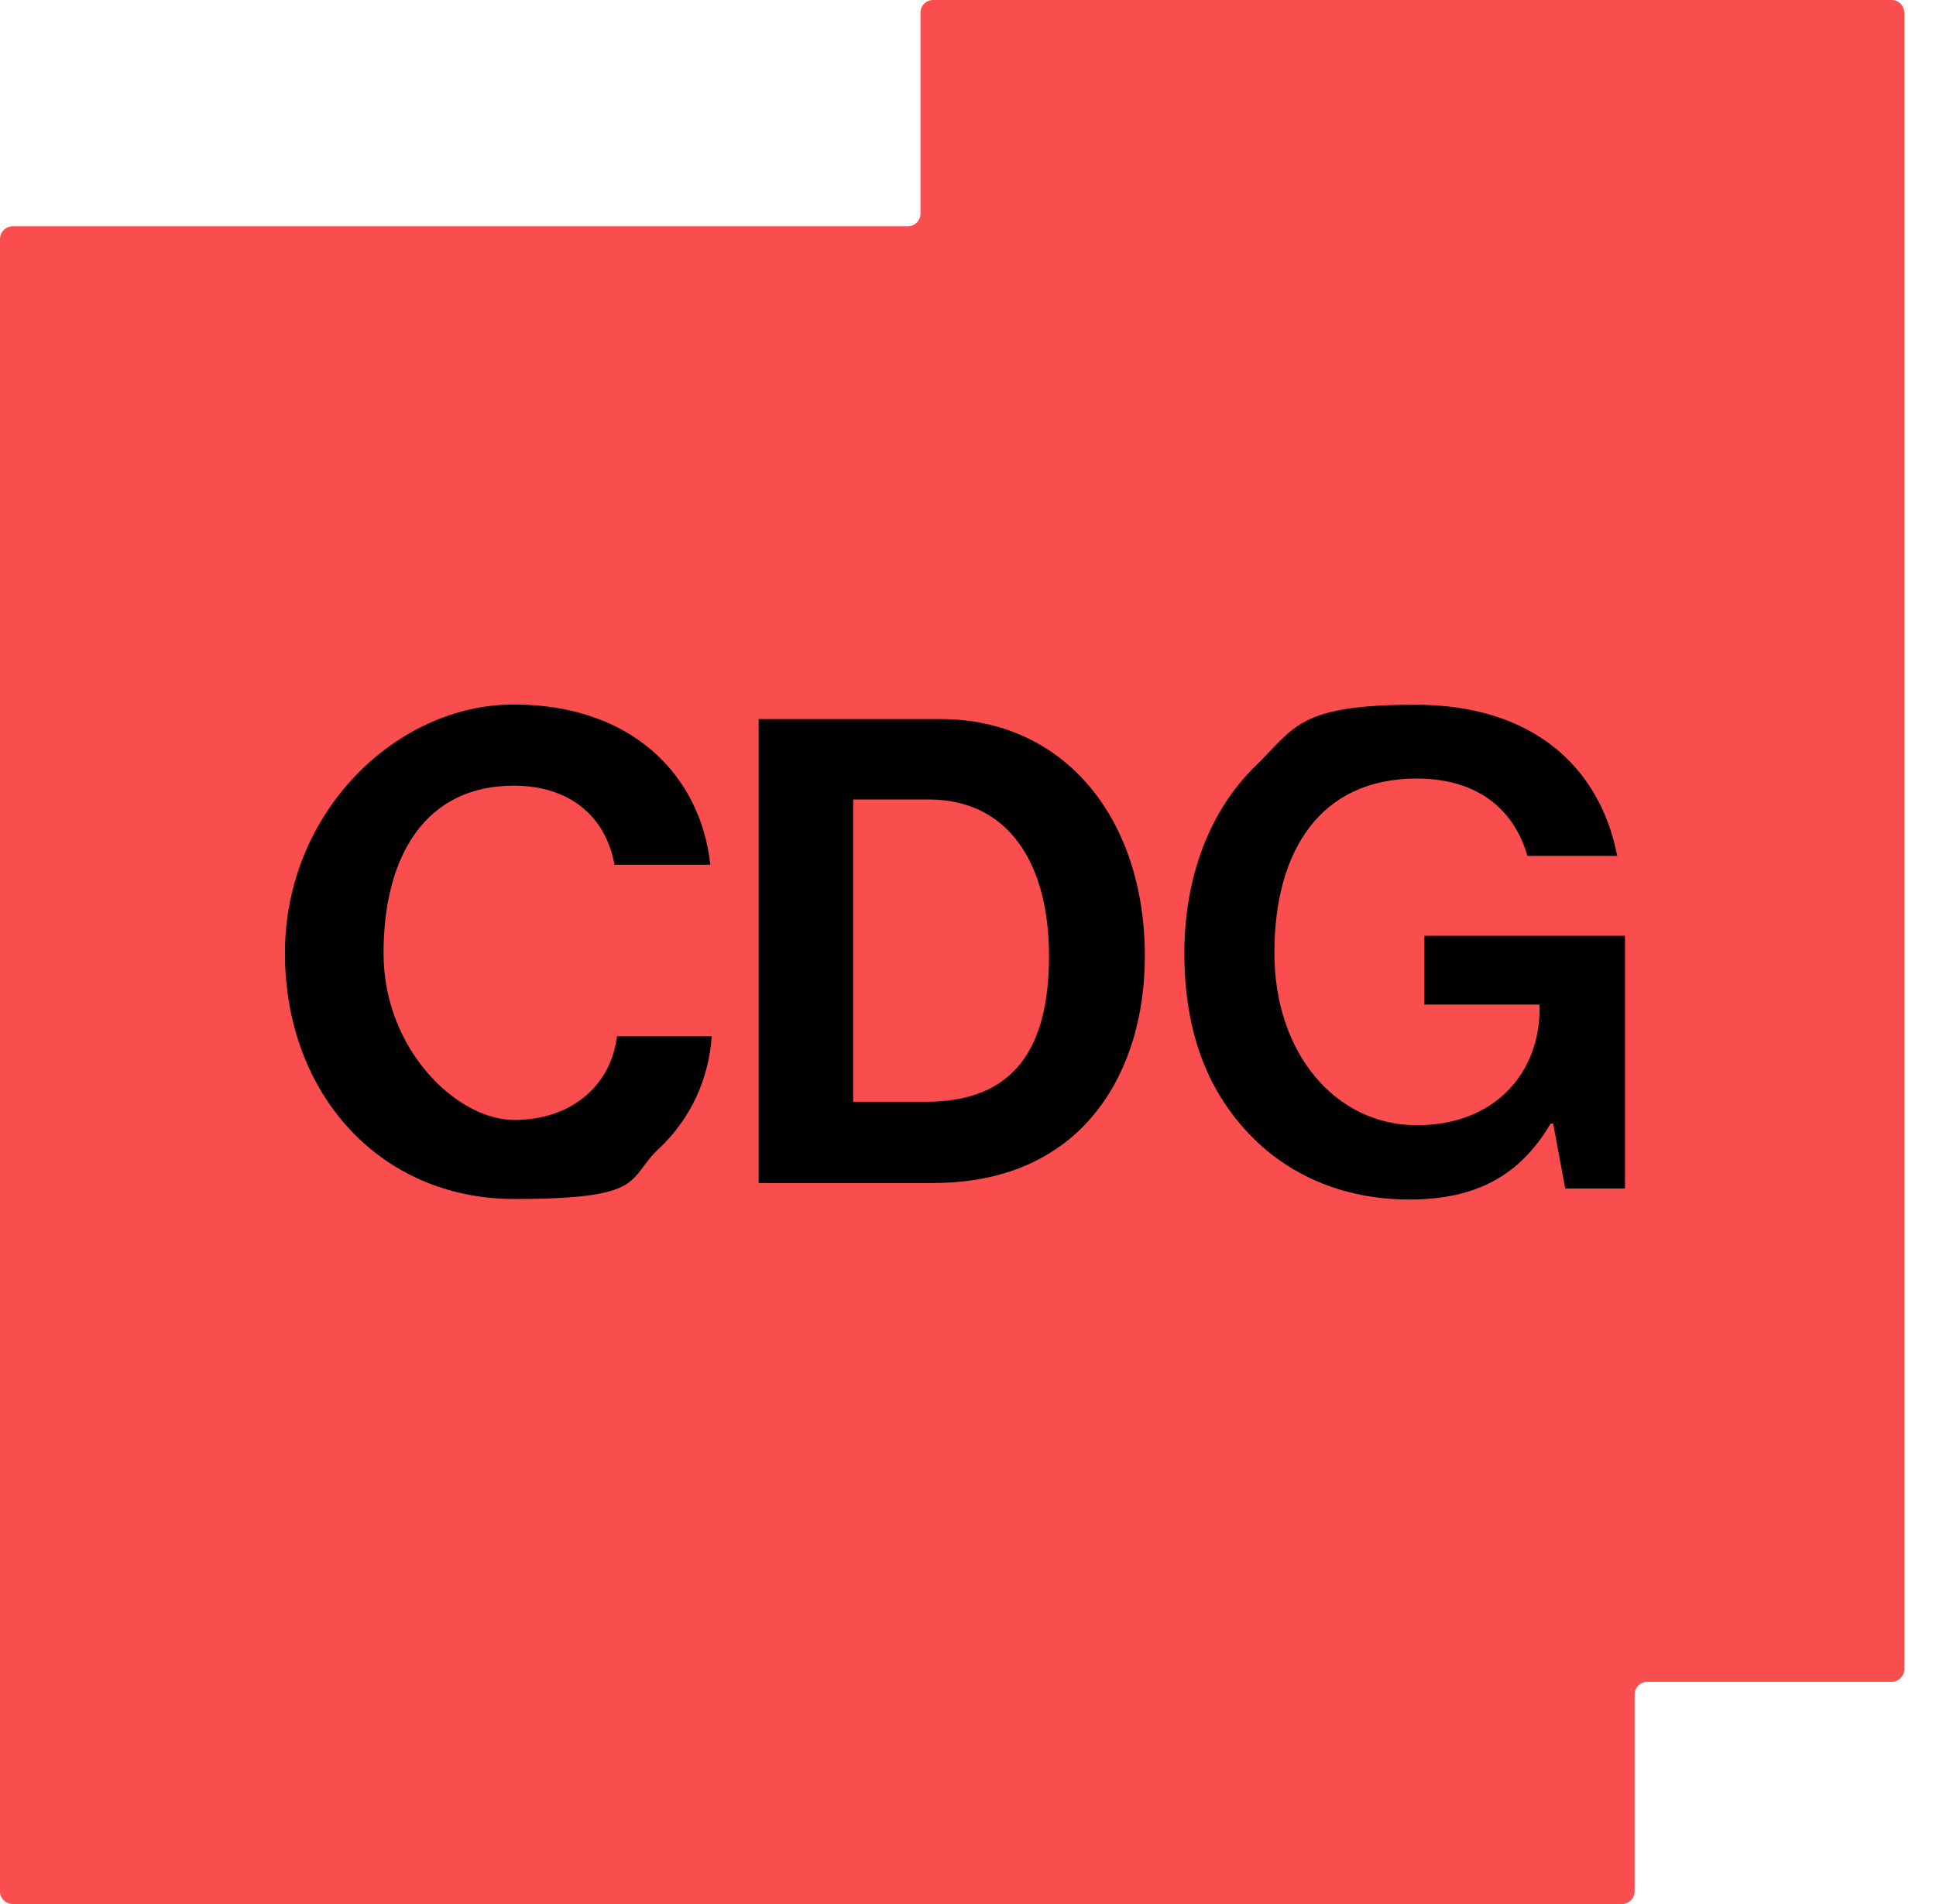
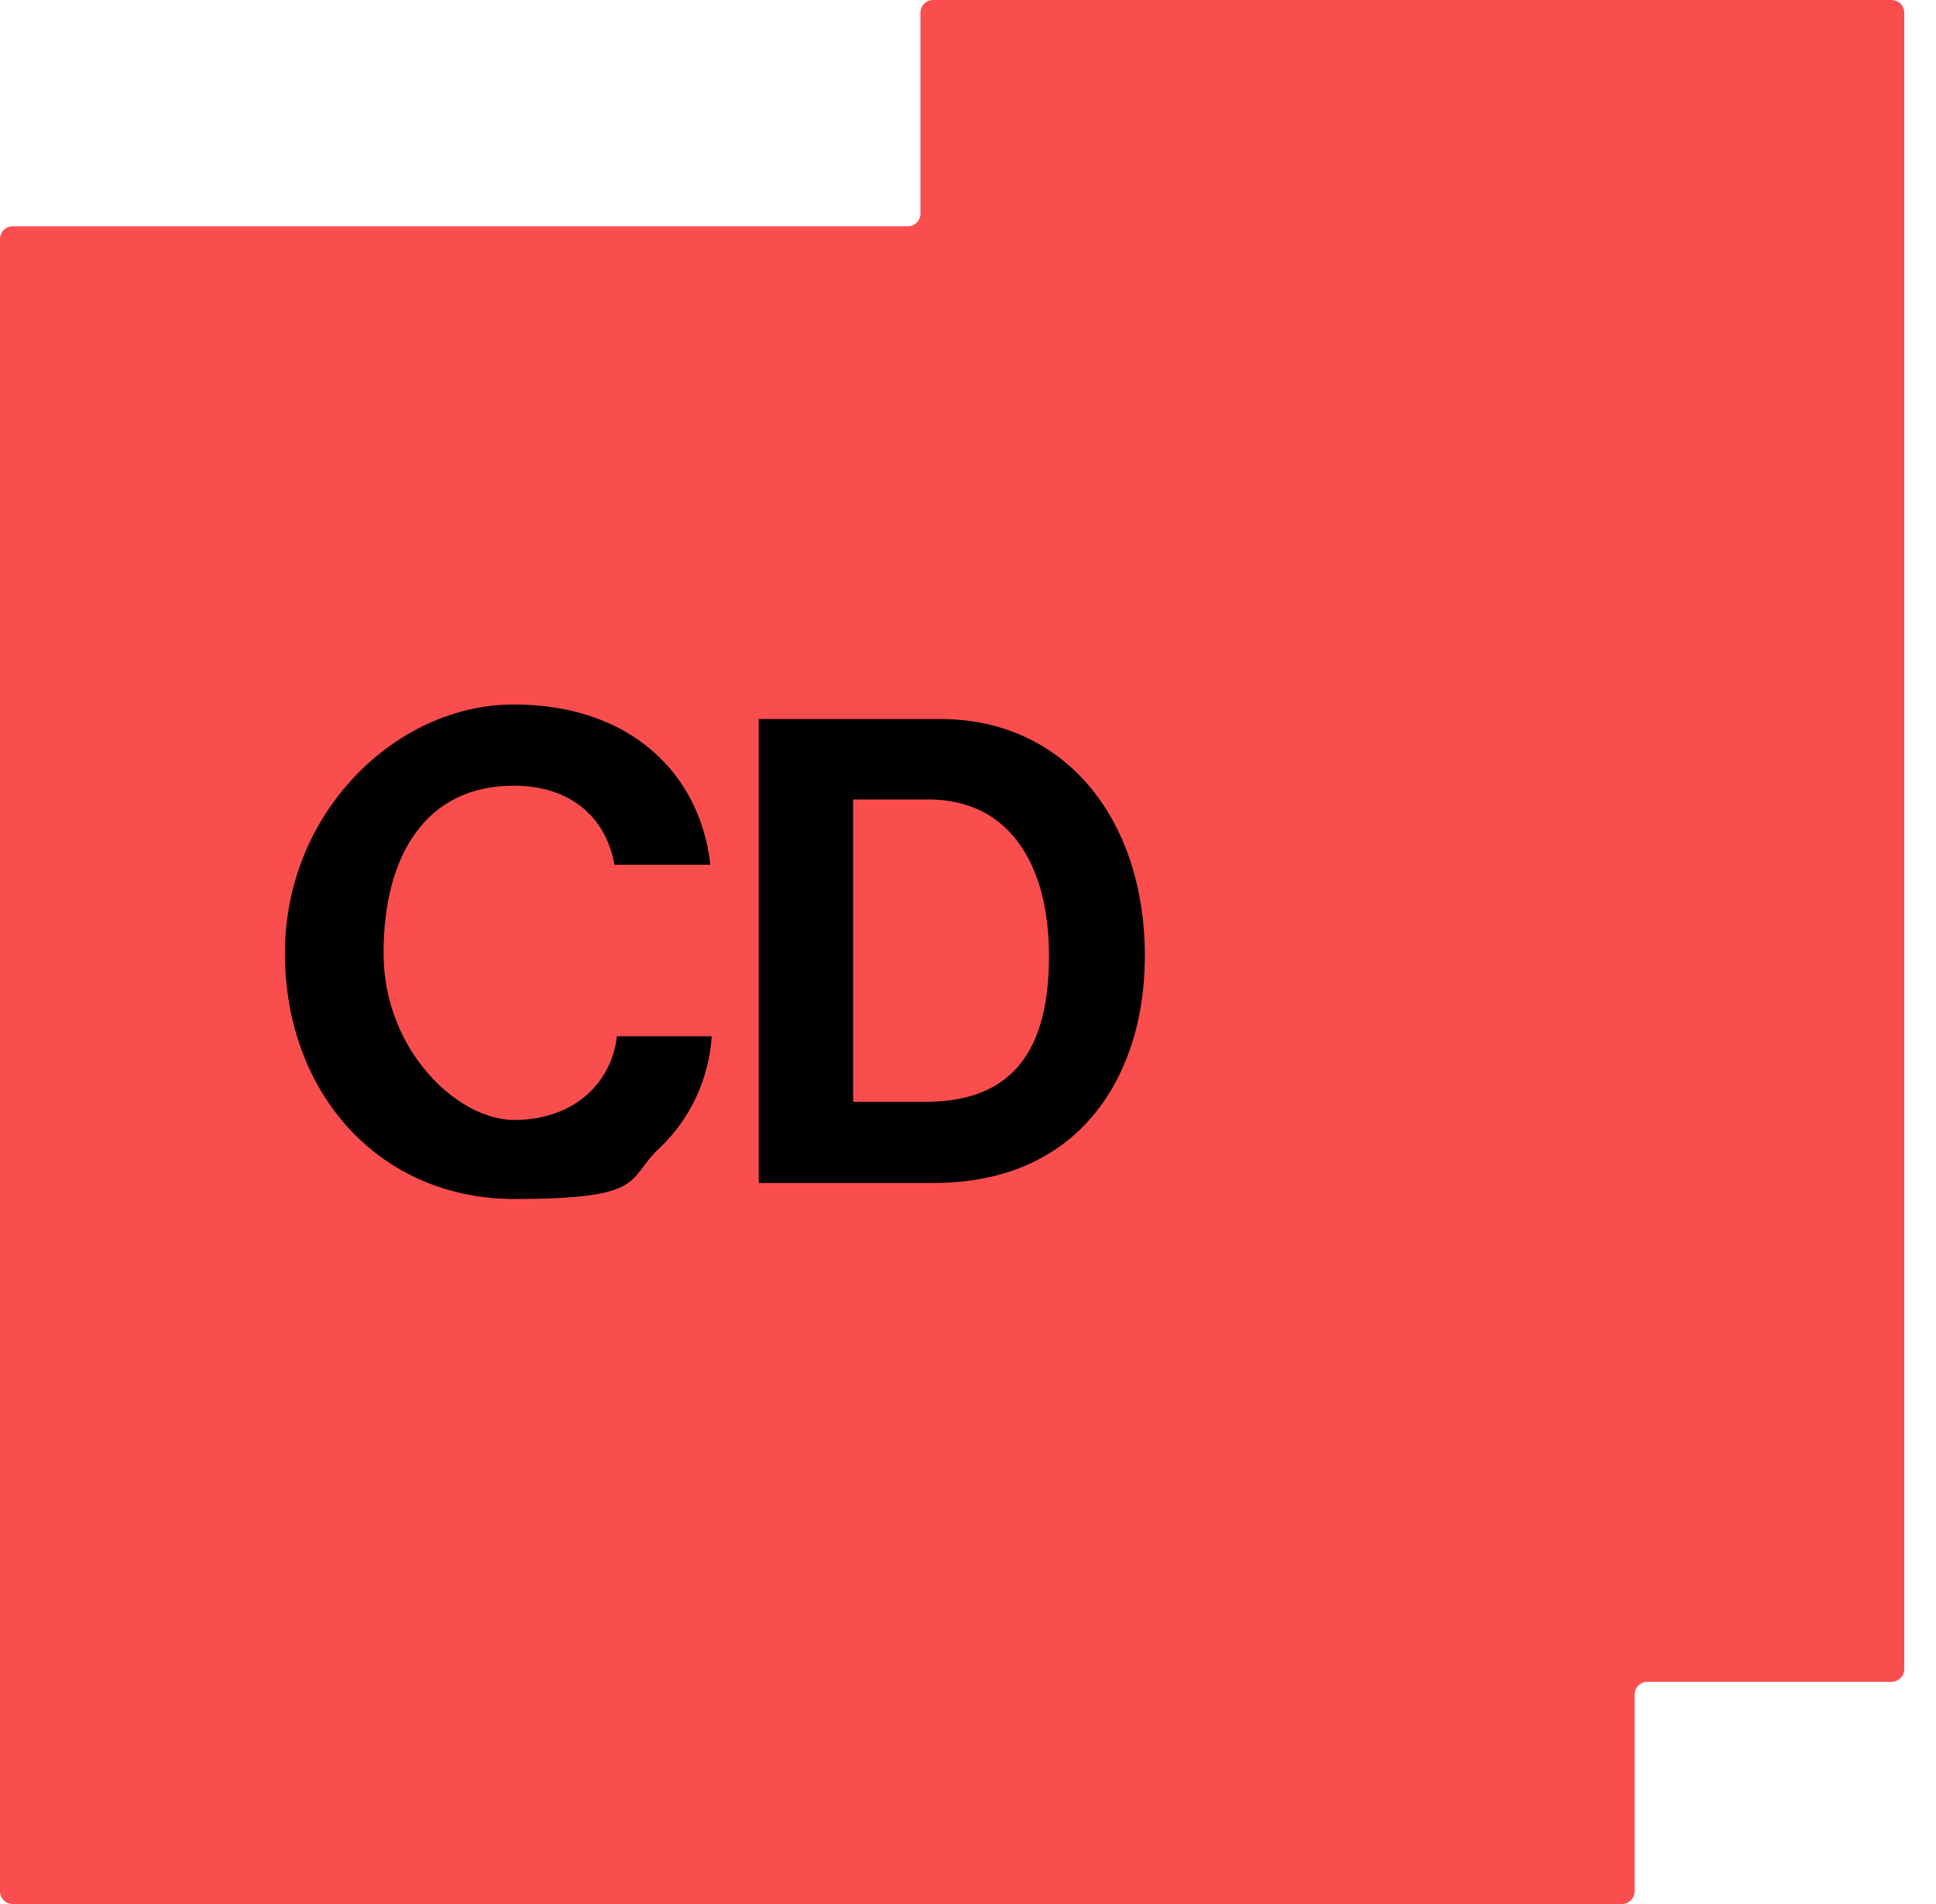
<svg xmlns="http://www.w3.org/2000/svg" width="61" height="60" viewBox="0 0 61 60" fill="none">
  <path d="M59.6 0C59.821 0 60 0.179 60 0.4V52.598C60 52.819 59.821 52.998 59.6 52.998H51.904C51.683 52.998 51.504 53.177 51.504 53.398V59.6C51.504 59.821 51.325 60 51.104 60H0.4C0.179 60 0 59.821 0 59.6V7.532C0 7.311 0.179 7.132 0.4 7.132H28.602C28.823 7.132 29.002 6.953 29.002 6.732V0.4C29.002 0.179 29.181 0 29.402 0H59.6Z" fill="#FA4D4E" />
  <path d="M36.072 30.122C36.072 25.809 33.548 22.659 29.632 22.659H23.905V37.28H29.379C31.224 37.28 32.643 36.768 33.731 35.865C35.272 34.573 36.072 32.49 36.072 30.122ZM29.179 34.72H26.881V25.193H29.258C31.782 25.193 33.052 27.215 33.052 30.122C33.052 33.028 31.964 34.72 29.171 34.72H29.179Z" fill="black" />
  <path d="M16.193 24.759C17.96 24.759 19.092 25.74 19.361 27.25H22.382C22.068 24.404 19.884 22.2 16.184 22.2C12.486 22.2 8.978 25.592 8.978 30.035C8.978 34.477 11.981 37.783 16.202 37.783C20.423 37.783 19.727 37.158 20.763 36.195C21.772 35.249 22.338 33.974 22.425 32.655H19.44C19.248 34.226 17.986 35.293 16.202 35.293C14.418 35.293 12.085 33.098 12.085 30.035C12.085 26.972 13.408 24.759 16.184 24.759H16.193Z" fill="black" />
-   <path d="M44.637 24.534C46.639 24.534 47.727 25.584 48.127 26.972H50.956C50.407 24.152 48.275 22.208 44.602 22.208C40.929 22.208 40.807 22.911 39.597 24.1C38.127 25.505 37.317 27.623 37.317 30.035C37.317 32.447 38.005 34.278 39.293 35.666C40.52 36.993 42.278 37.8 44.402 37.8C46.526 37.8 47.892 37.037 48.858 35.406H48.937L49.319 37.453H51.2V29.488H44.881V31.657H48.51V31.84C48.493 33.748 47.161 35.458 44.637 35.458C42.113 35.458 40.154 33.228 40.154 30.026C40.154 26.824 41.591 24.534 44.637 24.534Z" fill="black" />
</svg>